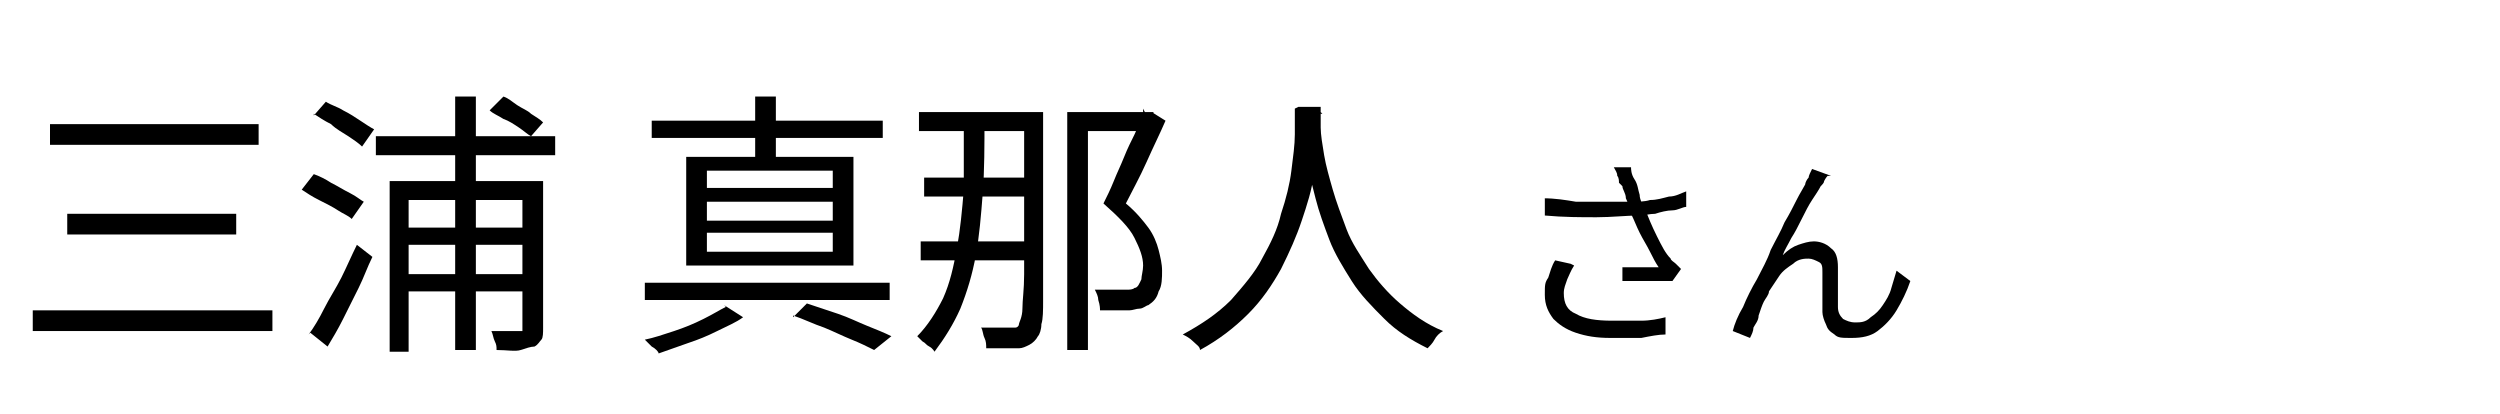
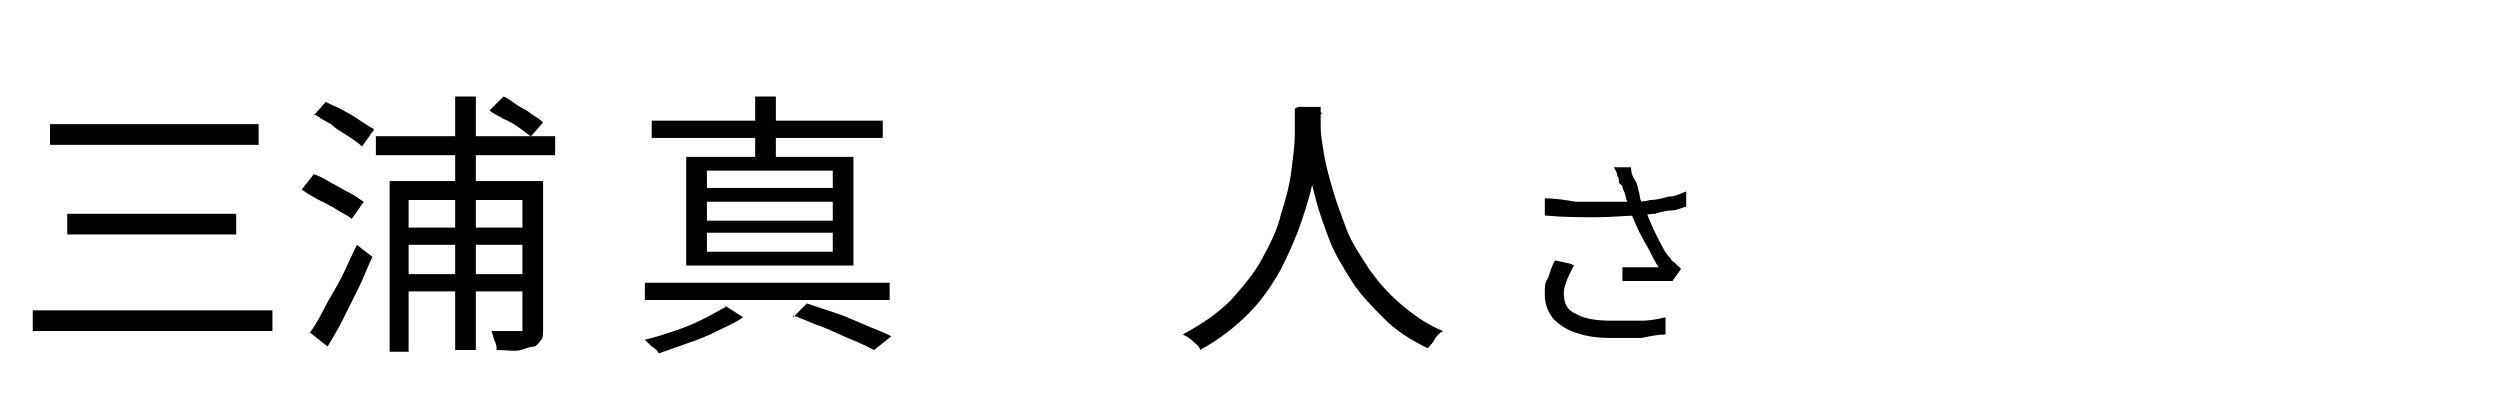
<svg xmlns="http://www.w3.org/2000/svg" height="24" viewBox="0 0 145 24" width="145">
  <defs>
    <style>
      .cls-1 {
        fill: none;
      }

      .cls-1, .cls-2 {
        stroke-width: 0px;
      }

      .cls-2 {
        fill: #000;
      }

      .cls-3 {
        display: none;
      }
    </style>
  </defs>
  <path class="cls-1" d="M0,0h145v24H0V0Z" />
  <path class="cls-2" d="M1.9,18h13.9v1.2H1.9v-1.2ZM2.9,7.2h12.1v1.2H2.9v-1.2ZM3.9,12.4h9.8v1.2H3.9v-1.2Z" />
  <path class="cls-2" d="M17.5,11l.7-.9c.3.1.7.3,1,.5.4.2.7.4,1.1.6s.6.4.8.5l-.7,1c-.2-.2-.5-.3-.8-.5-.3-.2-.7-.4-1.1-.6-.4-.2-.7-.4-1-.6ZM17.9,19.4c.3-.4.6-.9.9-1.5.3-.6.7-1.2,1-1.8.3-.6.6-1.3.9-1.9l.9.7c-.3.6-.5,1.2-.8,1.8-.3.6-.6,1.2-.9,1.8s-.6,1.1-.9,1.6l-1-.8ZM18.2,6.7l.7-.8c.3.2.7.3,1,.5.4.2.7.4,1,.6.3.2.6.4.8.5l-.7,1c-.2-.2-.5-.4-.8-.6-.3-.2-.7-.4-1-.7-.4-.2-.7-.4-1-.6ZM21.8,7.9h10.4v1.1h-10.4v-1.1ZM22.6,10.5h8.2v1.1h-7.1v8.8h-1.1v-9.9ZM23.1,13.2h7.6v1h-7.6v-1ZM23.1,15.9h7.6v1h-7.6v-1ZM26.4,5.6h1.2v14.7h-1.2V5.6ZM30.3,10.5h1.2v8.5c0,.3,0,.6-.1.7s-.2.3-.4.4c-.2,0-.5.1-.8.2s-.8,0-1.4,0c0-.2,0-.3-.1-.5s-.1-.4-.2-.6c.4,0,.7,0,1,0,.3,0,.5,0,.6,0,.1,0,.2,0,.2,0,0,0,0-.1,0-.2v-8.5ZM28.5,6.3l.7-.7c.3.1.5.3.8.5.3.2.6.3.8.5.3.2.5.3.7.5l-.7.8c-.2-.1-.4-.3-.7-.5-.3-.2-.6-.4-.9-.5-.3-.2-.6-.3-.8-.5Z" />
  <path class="cls-2" d="M37.4,16.4h14.2v1h-14.2v-1ZM42,17.7l1.1.7c-.4.3-.9.5-1.5.8-.6.3-1.1.5-1.7.7-.6.2-1.1.4-1.7.6,0-.1-.2-.3-.4-.4-.2-.2-.3-.3-.4-.4.5-.1,1.1-.3,1.7-.5.6-.2,1.1-.4,1.7-.7s.9-.5,1.3-.7ZM37.8,7h13.4v1h-13.4v-1ZM39.8,9.1h9.7v6.3h-9.7v-6.3ZM41,9.9v1h7.3v-1h-7.3ZM41,11.7v1.1h7.3v-1.1h-7.3ZM41,13.5v1.1h7.3v-1.1h-7.3ZM43.8,5.6h1.2v3.9h-1.2v-3.9ZM46,18.4l.8-.8c.6.2,1.2.4,1.8.6s1.2.5,1.7.7c.5.2,1,.4,1.4.6l-1,.8c-.4-.2-.8-.4-1.3-.6-.5-.2-1.1-.5-1.6-.7-.6-.2-1.2-.5-1.8-.7Z" />
-   <path class="cls-2" d="M55.9,6.9h1.2c0,1.5,0,3-.1,4.3s-.2,2.5-.4,3.6-.5,2.1-.9,3.1c-.4.9-.9,1.7-1.5,2.5,0,0-.1-.2-.3-.3s-.2-.2-.4-.3c-.1-.1-.2-.2-.3-.3.6-.6,1.1-1.4,1.5-2.2.4-.9.6-1.8.8-2.9.2-1.1.3-2.2.4-3.4,0-1.2,0-2.6,0-4ZM53.3,6.5h6.6v1.1h-6.6v-1.1ZM53.4,14h6.5v1.1h-6.5v-1.1ZM53.6,10.3h6.5v1.1h-6.5v-1.1ZM59.3,6.5h1.2c0,.2,0,.3,0,.4,0,.1,0,.2,0,.3,0,1.7,0,3.3,0,4.6,0,1.3,0,2.4,0,3.3,0,.9,0,1.7,0,2.3s0,1.1-.1,1.4c0,.3-.1.6-.2.7-.1.2-.3.4-.5.5-.2.1-.4.2-.6.2-.2,0-.5,0-.9,0-.3,0-.7,0-1,0,0-.2,0-.4-.1-.6s-.1-.5-.2-.6c.4,0,.7,0,1,0,.3,0,.5,0,.7,0s.2,0,.3,0,.2-.1.2-.2c0-.1.2-.4.2-.9,0-.5.1-1.1.1-2,0-.9,0-2.1,0-3.5,0-1.5,0-3.2,0-5.4v-.3ZM61.9,6.5h5v1.1h-3.8v12.7h-1.2V6.5ZM66.4,6.5h.4s.8.5.8.5c-.3.7-.7,1.5-1.1,2.4s-.8,1.6-1.2,2.4c.6.5,1,1,1.3,1.4.3.4.5.9.6,1.3.1.4.2.8.2,1.2s0,.9-.2,1.2c-.1.4-.3.6-.6.8-.1,0-.3.2-.5.2s-.4.1-.6.1c-.2,0-.5,0-.8,0s-.6,0-.9,0c0-.1,0-.3-.1-.6,0-.2-.1-.4-.2-.6.3,0,.6,0,.8,0,.3,0,.5,0,.7,0,.1,0,.3,0,.4,0,.1,0,.3,0,.4-.1.2,0,.3-.3.4-.5,0-.2.1-.5.1-.8,0-.5-.2-1-.5-1.6s-.9-1.2-1.8-2c.2-.4.4-.8.6-1.3.2-.5.4-.9.6-1.4.2-.5.4-.9.6-1.3.2-.4.3-.8.5-1.1v-.4Z" />
-   <path class="cls-2" d="M75.3,6.2h1.3c0,.4,0,1-.1,1.6,0,.7-.2,1.5-.3,2.3-.1.9-.4,1.8-.7,2.7-.3.9-.7,1.8-1.2,2.8-.5.9-1.1,1.8-1.9,2.6s-1.7,1.5-2.8,2.1c0-.2-.2-.3-.4-.5s-.4-.3-.6-.4c1.1-.6,2-1.2,2.8-2,.7-.8,1.4-1.6,1.8-2.4.5-.9.9-1.7,1.1-2.6.3-.9.5-1.7.6-2.5.1-.8.2-1.5.2-2.1s0-1.1,0-1.5ZM76.6,6.5c0,.2,0,.5,0,.9,0,.4.1,1,.2,1.6.1.6.3,1.3.5,2,.2.7.5,1.5.8,2.3.3.8.8,1.5,1.3,2.3.5.7,1.1,1.4,1.8,2,.7.6,1.5,1.2,2.5,1.6-.2.1-.4.3-.5.5s-.3.4-.4.5c-1-.5-1.8-1-2.5-1.7-.7-.7-1.4-1.4-1.9-2.2-.5-.8-1-1.6-1.3-2.4s-.6-1.6-.8-2.4c-.2-.8-.4-1.5-.5-2.2-.1-.7-.2-1.3-.2-1.7,0-.5,0-.8,0-1h1.1Z" />
+   <path class="cls-2" d="M75.3,6.2h1.3c0,.4,0,1-.1,1.6,0,.7-.2,1.5-.3,2.3-.1.9-.4,1.8-.7,2.7-.3.9-.7,1.8-1.2,2.8-.5.9-1.1,1.8-1.9,2.6s-1.7,1.5-2.8,2.1c0-.2-.2-.3-.4-.5s-.4-.3-.6-.4c1.1-.6,2-1.2,2.8-2,.7-.8,1.4-1.6,1.8-2.4.5-.9.9-1.7,1.1-2.6.3-.9.5-1.7.6-2.5.1-.8.2-1.5.2-2.1s0-1.1,0-1.5ZM76.6,6.5c0,.2,0,.5,0,.9,0,.4.1,1,.2,1.6.1.6.3,1.3.5,2,.2.7.5,1.5.8,2.3.3.8.8,1.5,1.3,2.3.5.7,1.1,1.4,1.8,2,.7.6,1.5,1.2,2.5,1.6-.2.1-.4.3-.5.5s-.3.4-.4.5c-1-.5-1.8-1-2.5-1.7-.7-.7-1.4-1.4-1.9-2.2-.5-.8-1-1.6-1.3-2.4s-.6-1.6-.8-2.4c-.2-.8-.4-1.5-.5-2.2-.1-.7-.2-1.3-.2-1.7,0-.5,0-.8,0-1h1.1" />
  <path class="cls-2" d="M89.5,11.5c.7,0,1.3.1,1.9.2.6,0,1.2,0,1.8,0,.6,0,1.1,0,1.5,0,.3,0,.7,0,1-.1.4,0,.7-.1,1.1-.2.4,0,.7-.2,1-.3v.9c-.2,0-.5.2-.8.2-.3,0-.7.1-1,.2-.3,0-.7.1-.9.1-.8,0-1.6.1-2.5.1-.9,0-1.9,0-3-.1v-1ZM91.3,15.4c-.2.3-.3.6-.4.8-.1.3-.2.5-.2.8,0,.6.2,1,.7,1.2.5.3,1.2.4,2.1.4.6,0,1.2,0,1.7,0,.5,0,1-.1,1.4-.2v1c-.4,0-.9.1-1.4.2-.5,0-1.1,0-1.8,0-.8,0-1.4-.1-2-.3-.6-.2-1-.5-1.3-.8-.3-.4-.5-.8-.5-1.4s0-.7.2-1c.1-.3.2-.7.4-1l.9.2ZM93.9,10.6c0-.1,0-.3-.1-.4,0-.2-.1-.3-.2-.5h1c0,.1,0,.4.2.7s.2.6.3.9c0,.3.2.6.3.8.2.5.4,1,.7,1.6s.5,1,.8,1.3c0,.1.2.2.3.3s.2.2.3.3l-.5.7c-.1,0-.3,0-.6,0-.2,0-.5,0-.8,0-.3,0-.6,0-.8,0-.3,0-.5,0-.7,0v-.8c.3,0,.5,0,.8,0,.3,0,.5,0,.7,0,.2,0,.4,0,.6,0-.2-.3-.3-.5-.5-.9s-.4-.7-.6-1.1c-.2-.4-.3-.7-.5-1.1-.1-.4-.2-.7-.3-.9,0-.3-.2-.5-.2-.7Z" />
-   <path class="cls-2" d="M106,10.2c0,0-.1.1-.2.3,0,.1-.1.2-.2.3-.1.2-.3.5-.5.8-.2.3-.4.7-.6,1.1-.2.4-.4.8-.6,1.1-.2.4-.4.7-.5,1,.3-.3.6-.5.9-.6.3-.1.6-.2.9-.2s.7.1,1,.4c.3.2.4.6.4,1.1,0,.2,0,.5,0,.8,0,.3,0,.5,0,.8s0,.5,0,.7c0,.3.1.5.3.7.2.1.4.2.7.2s.6,0,.9-.3c.3-.2.5-.4.7-.7.2-.3.4-.6.5-1,.1-.3.2-.7.3-1l.8.6c-.2.6-.5,1.2-.8,1.7-.3.5-.7.9-1.1,1.2-.4.3-.9.4-1.5.4s-.8,0-1-.2c-.3-.2-.4-.3-.5-.6-.1-.2-.2-.5-.2-.7,0-.2,0-.5,0-.8,0-.3,0-.5,0-.8s0-.5,0-.7c0-.3,0-.5-.2-.6s-.4-.2-.6-.2-.6,0-.9.3c-.3.2-.6.4-.8.7-.2.3-.4.6-.6.9,0,.2-.2.4-.3.6-.1.2-.2.5-.3.8,0,.3-.2.5-.3.7,0,.2-.1.4-.2.6l-1-.4c.1-.4.3-.9.6-1.4.2-.5.5-1.1.8-1.6.3-.6.6-1.1.8-1.7.3-.6.6-1.1.8-1.6.3-.5.5-.9.7-1.3.2-.4.4-.7.5-.9,0-.1.1-.3.2-.4,0-.1.1-.3.2-.5l1.1.4Z" />
</svg>